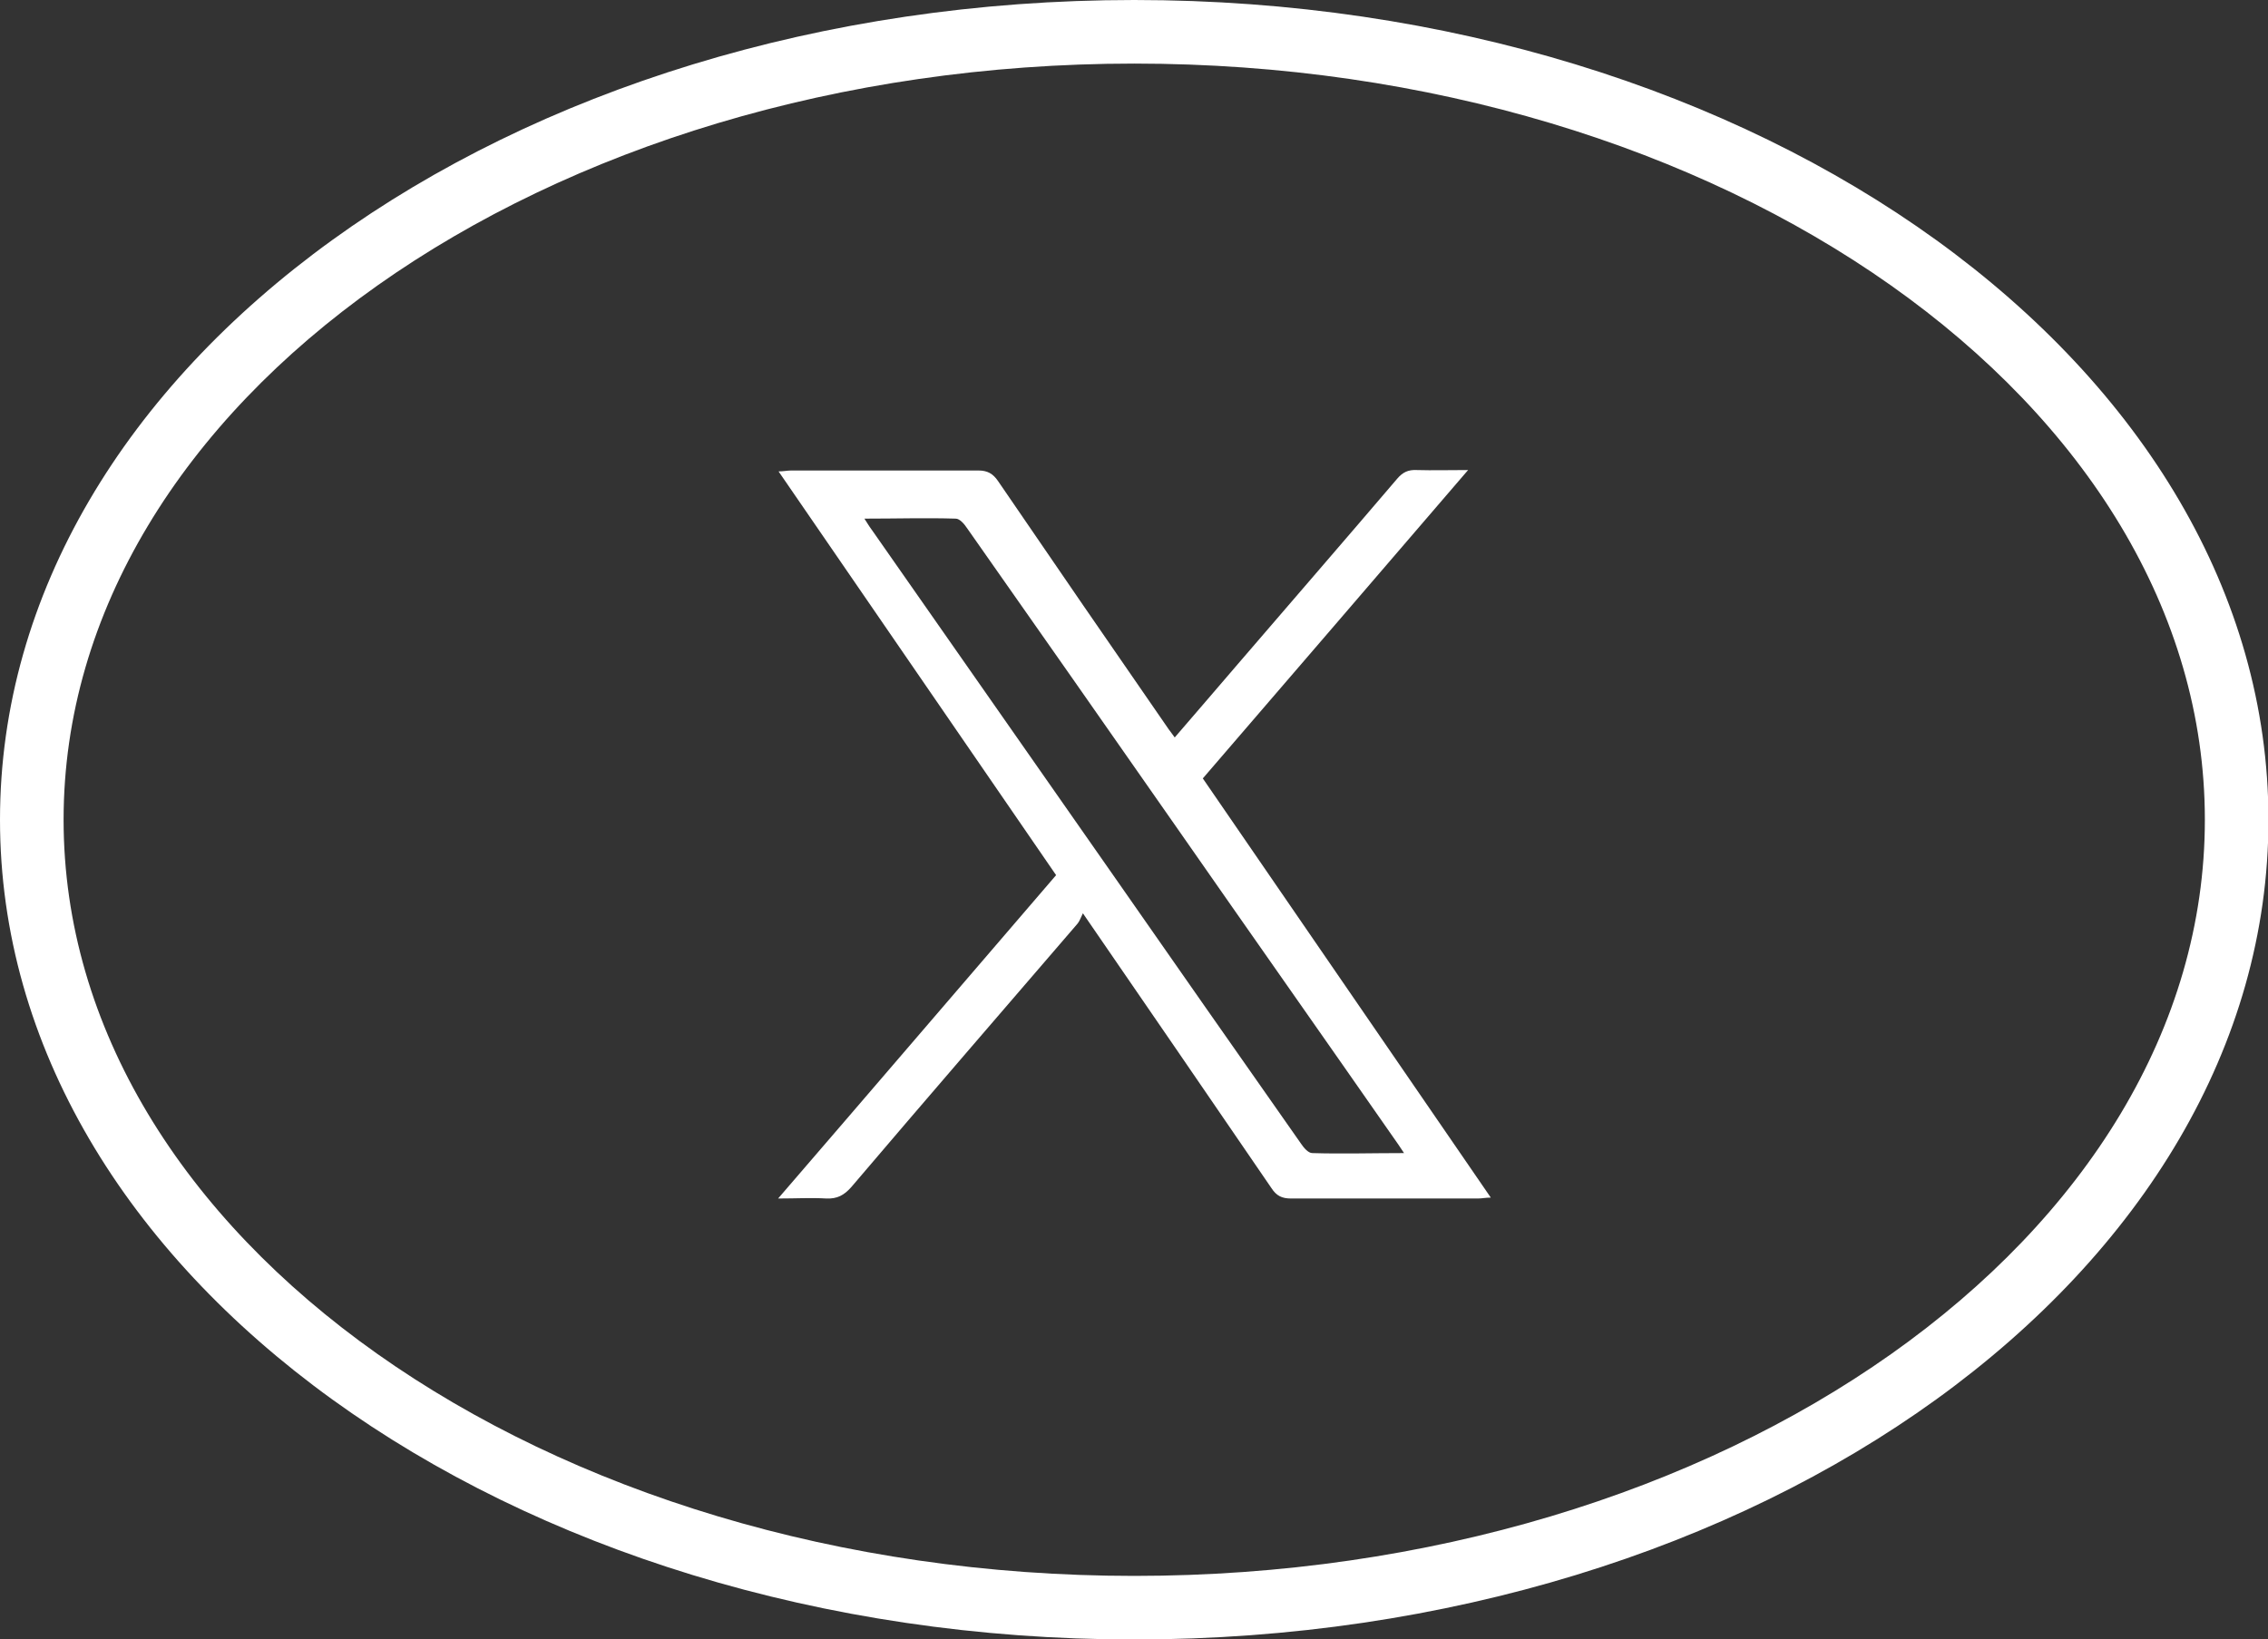
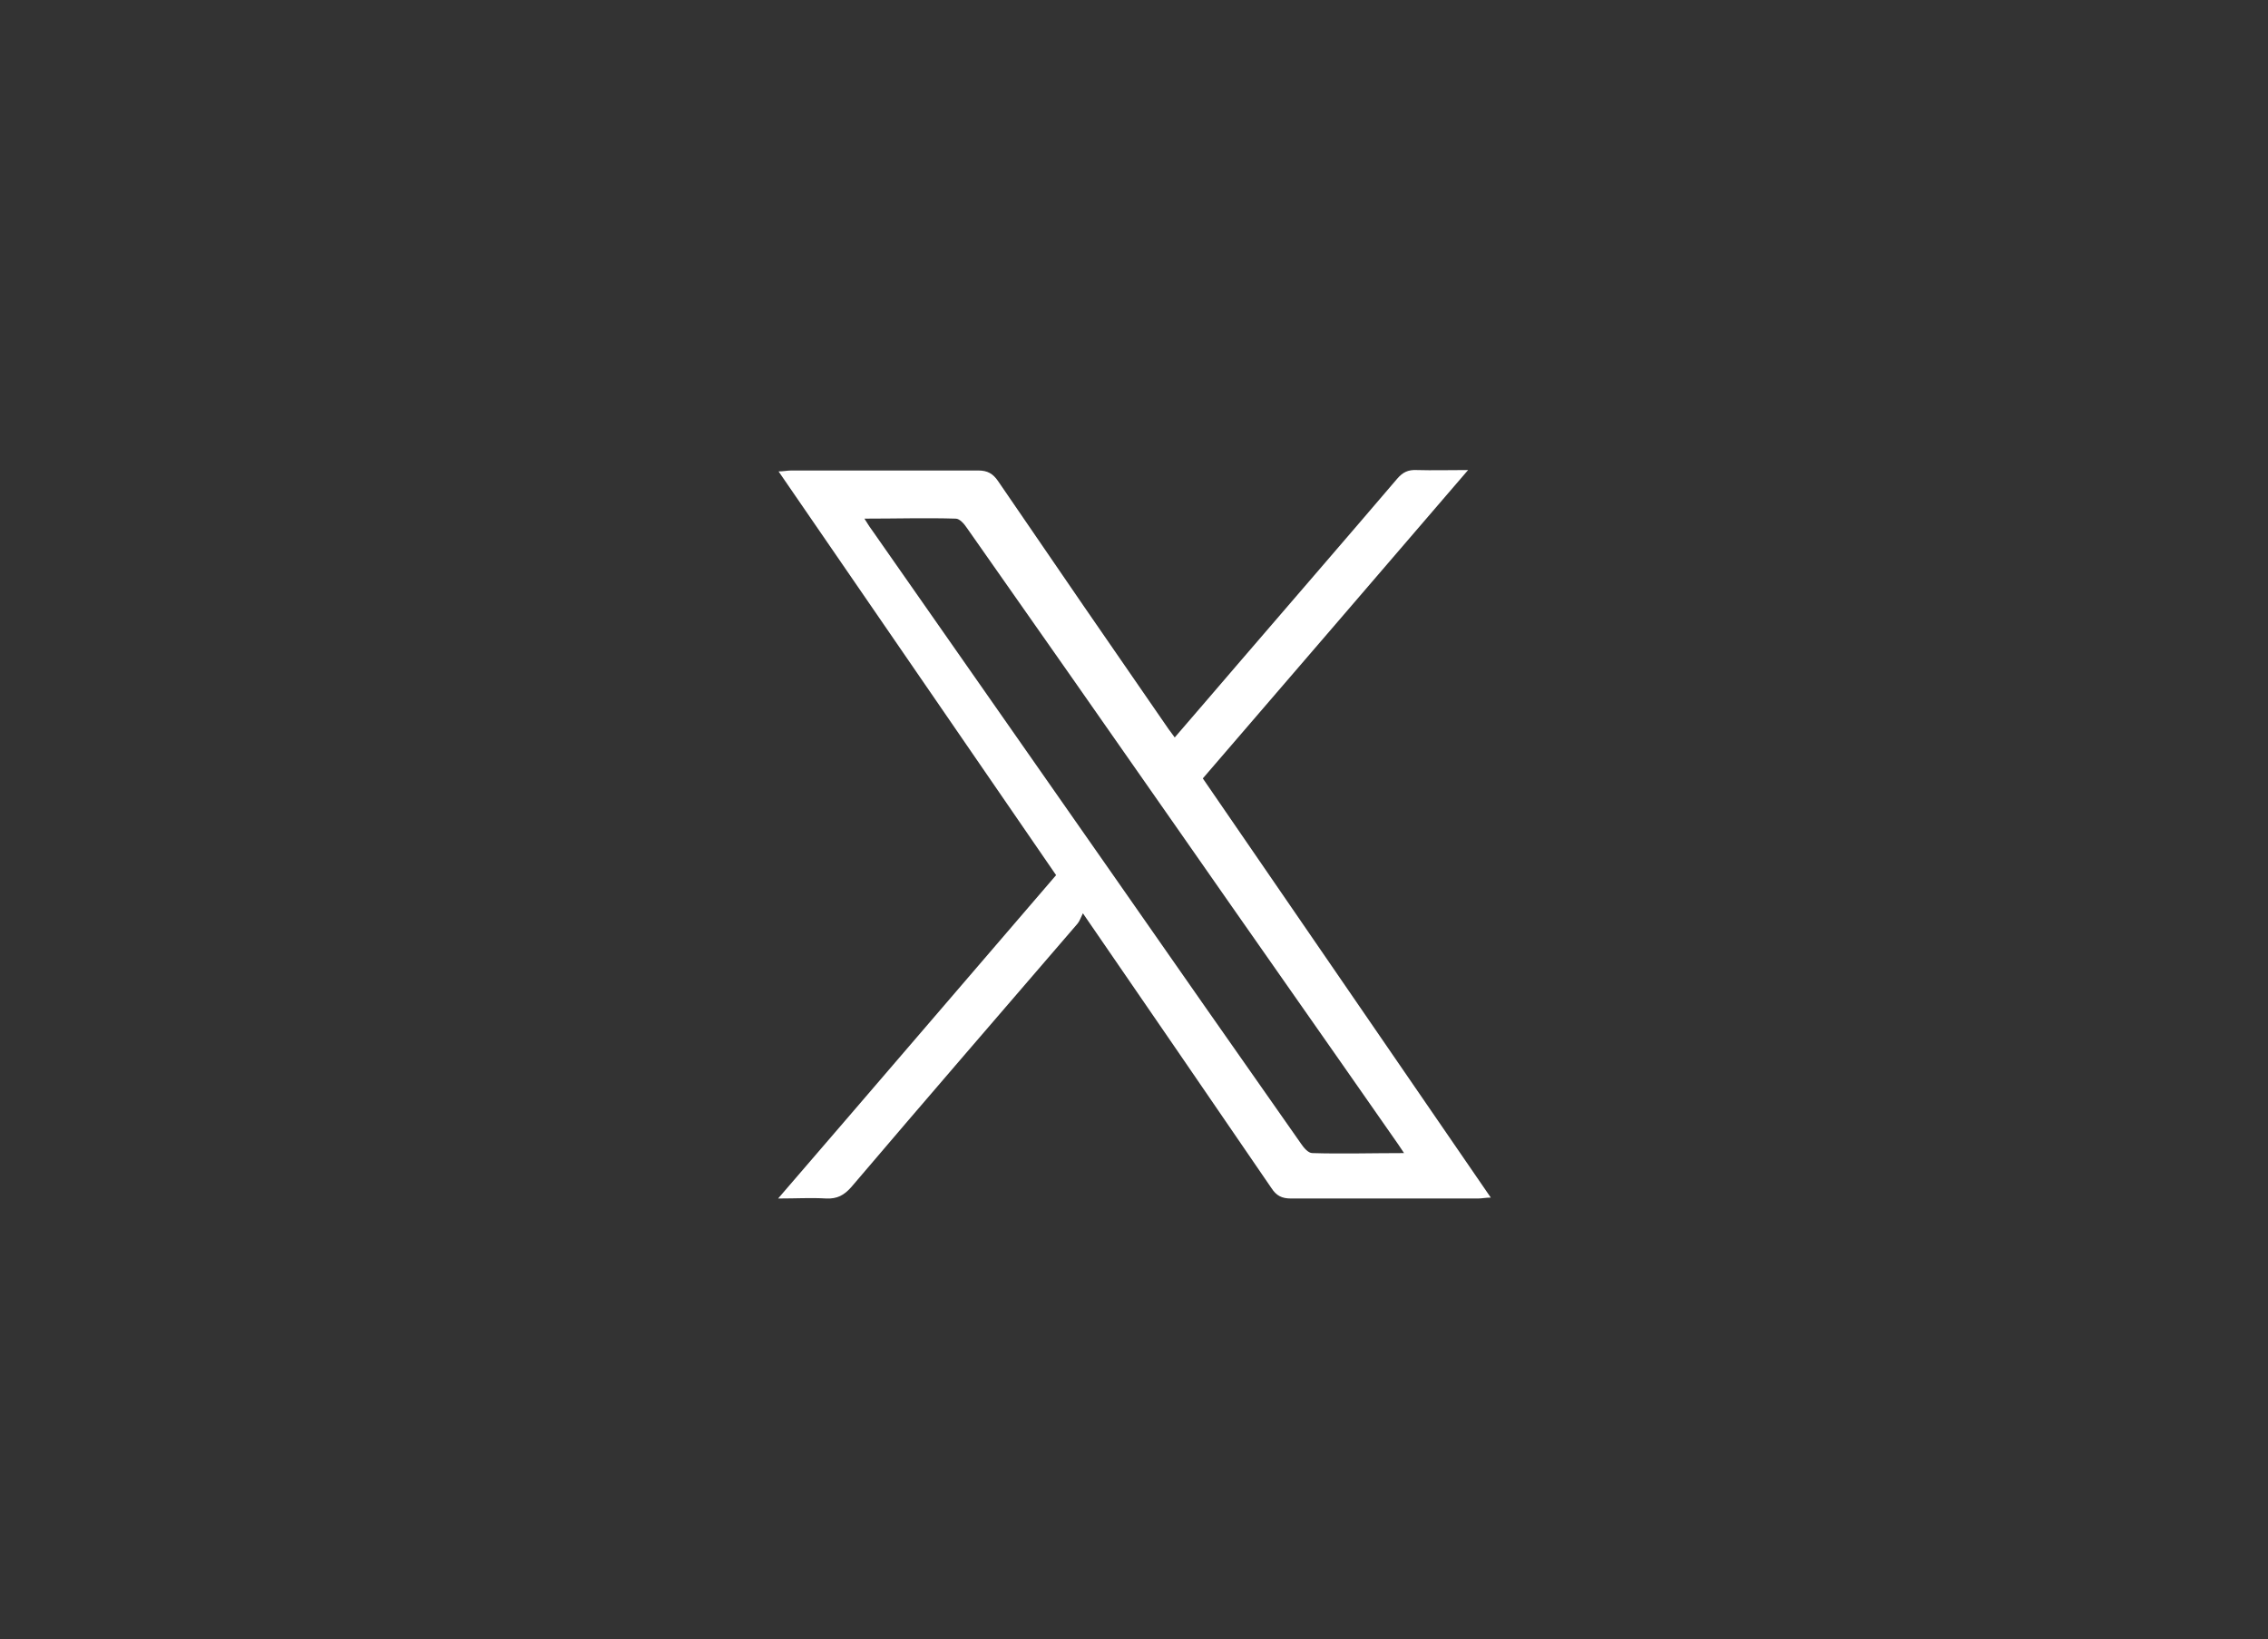
<svg xmlns="http://www.w3.org/2000/svg" id="b" data-name="レイヤー 2" viewBox="0 0 49.93 36.09">
  <rect x="0" y="0" width="49.93" height="36.09" fill="#333333" stroke="none" />
  <defs>
    <style>
      .d {
        fill: #fff;
      }
    </style>
  </defs>
  <g id="c" data-name="レイヤー 1">
    <g>
      <path class="d" d="m25.86,16.24c.48-.56.95-1.1,1.41-1.64,1.16-1.35,2.33-2.7,3.49-4.06.12-.14.24-.2.43-.19.35.01.7,0,1.13,0-1.97,2.29-3.89,4.53-5.84,6.79,2.11,3.07,4.21,6.13,6.34,9.23-.11,0-.2.02-.28.02-1.37,0-2.75,0-4.12,0-.2,0-.32-.06-.43-.23-1.36-1.99-2.72-3.97-4.15-6.05-.05.1-.07.17-.12.23-1.66,1.93-3.33,3.86-4.98,5.8-.16.18-.31.26-.55.25-.33-.02-.66,0-1.06,0,2.07-2.4,4.09-4.76,6.12-7.12-2.03-2.95-4.06-5.91-6.11-8.89.11,0,.19-.02.28-.02,1.37,0,2.75,0,4.12,0,.2,0,.32.07.43.23,1.25,1.83,2.5,3.65,3.76,5.47.04.05.08.11.14.19Zm4.93,8.97c-1.63-2.34-3.27-4.67-4.9-7.01-1.53-2.19-3.06-4.38-4.6-6.57-.06-.09-.16-.21-.25-.21-.65-.02-1.31,0-2.01,0,.08.13.14.22.2.3,1.73,2.48,3.47,4.96,5.2,7.44,1.4,2.01,2.8,4.01,4.21,6.02.06.09.16.21.25.21.65.02,1.31,0,2.02,0-.07-.1-.09-.14-.12-.18Z" />
-       <path class="d" d="m24.97,1.4c12.99,0,23.57,7.47,23.57,16.65s-10.57,16.65-23.57,16.65S1.4,27.22,1.4,18.05,11.97,1.4,24.97,1.4m0-1.4C11.18,0,0,8.08,0,18.05s11.18,18.05,24.97,18.05,24.97-8.08,24.97-18.05S38.76,0,24.97,0h0Z" />
    </g>
  </g>
</svg>